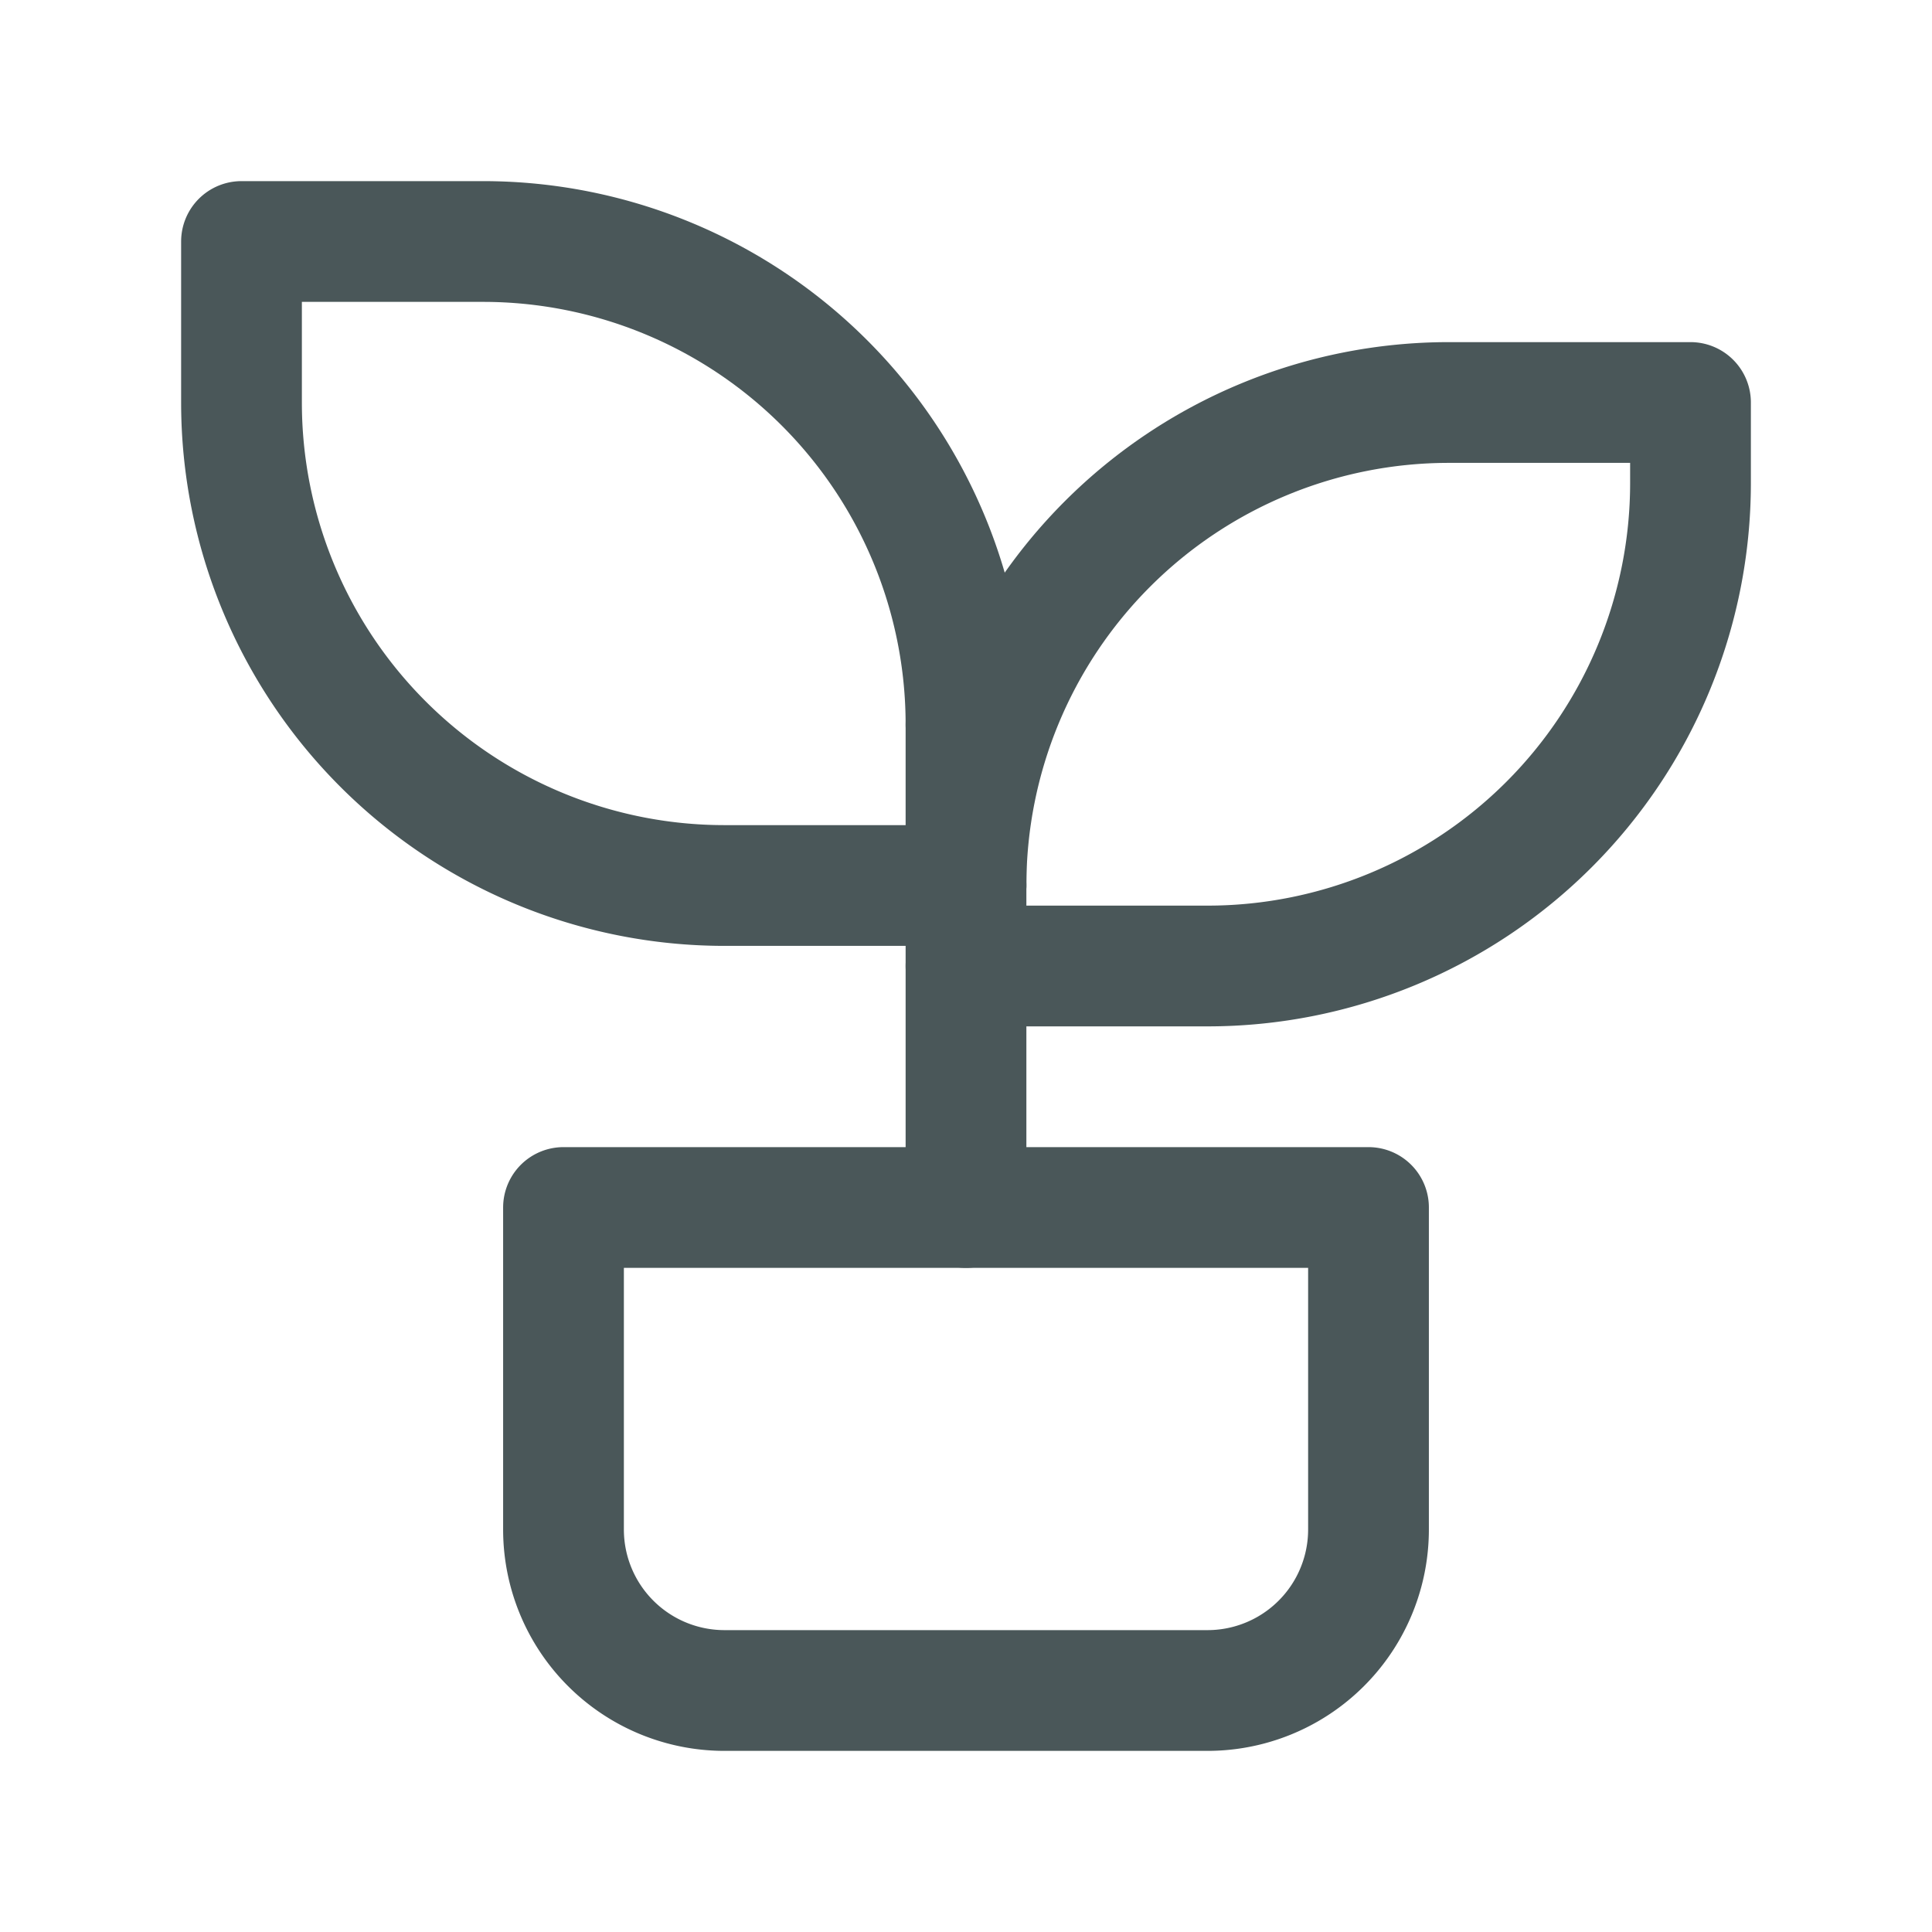
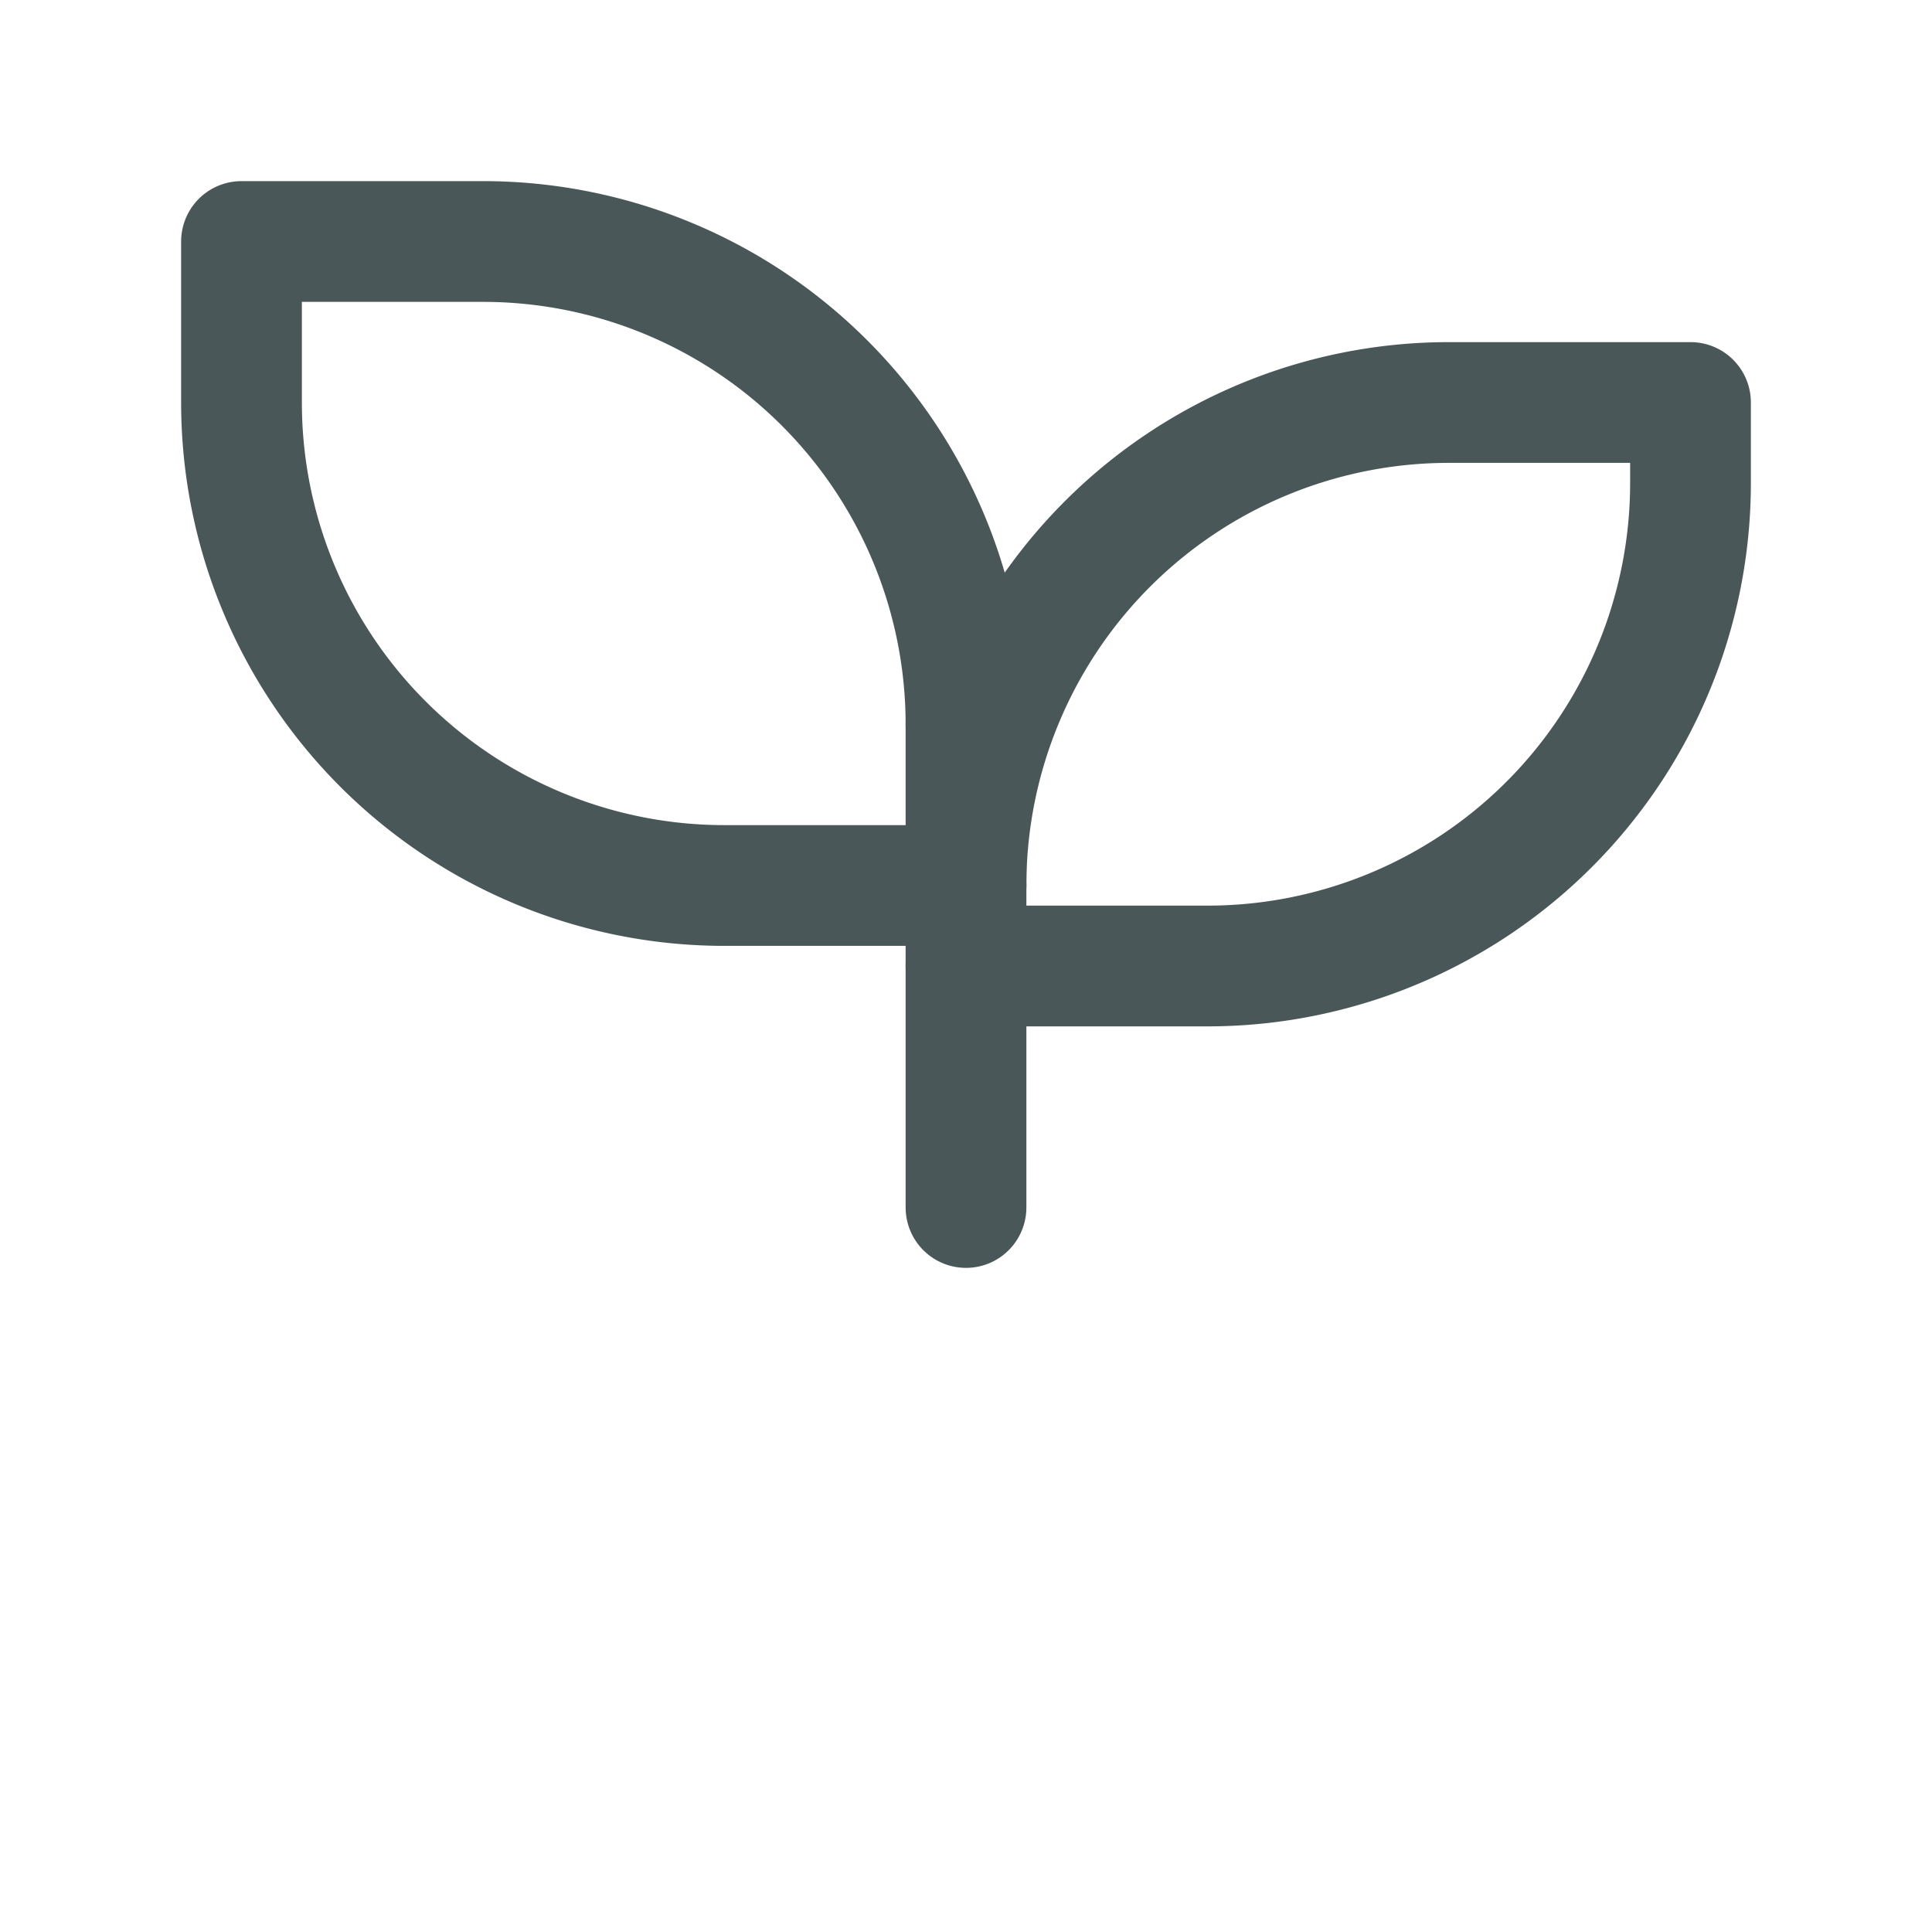
<svg xmlns="http://www.w3.org/2000/svg" width="24" height="24" viewBox="0 0 24 24" fill="none" stroke="#4a5759" stroke-width="1.5" stroke-linecap="round" stroke-linejoin="round" class="icon icon-tabler icons-tabler-outline icon-tabler-plant">
-   <path stroke="none" d="M0 0h24v24H0z" fill="none" />
-   <path d="M7 15h10v4a2 2 0 0 1 -2 2h-6a2 2 0 0 1 -2 -2v-4z" />
  <path d="M12 9a6 6 0 0 0 -6 -6h-3v2a6 6 0 0 0 6 6h3" />
  <path d="M12 11a6 6 0 0 1 6 -6h3v1a6 6 0 0 1 -6 6h-3" />
  <path d="M12 15l0 -6" />
</svg>